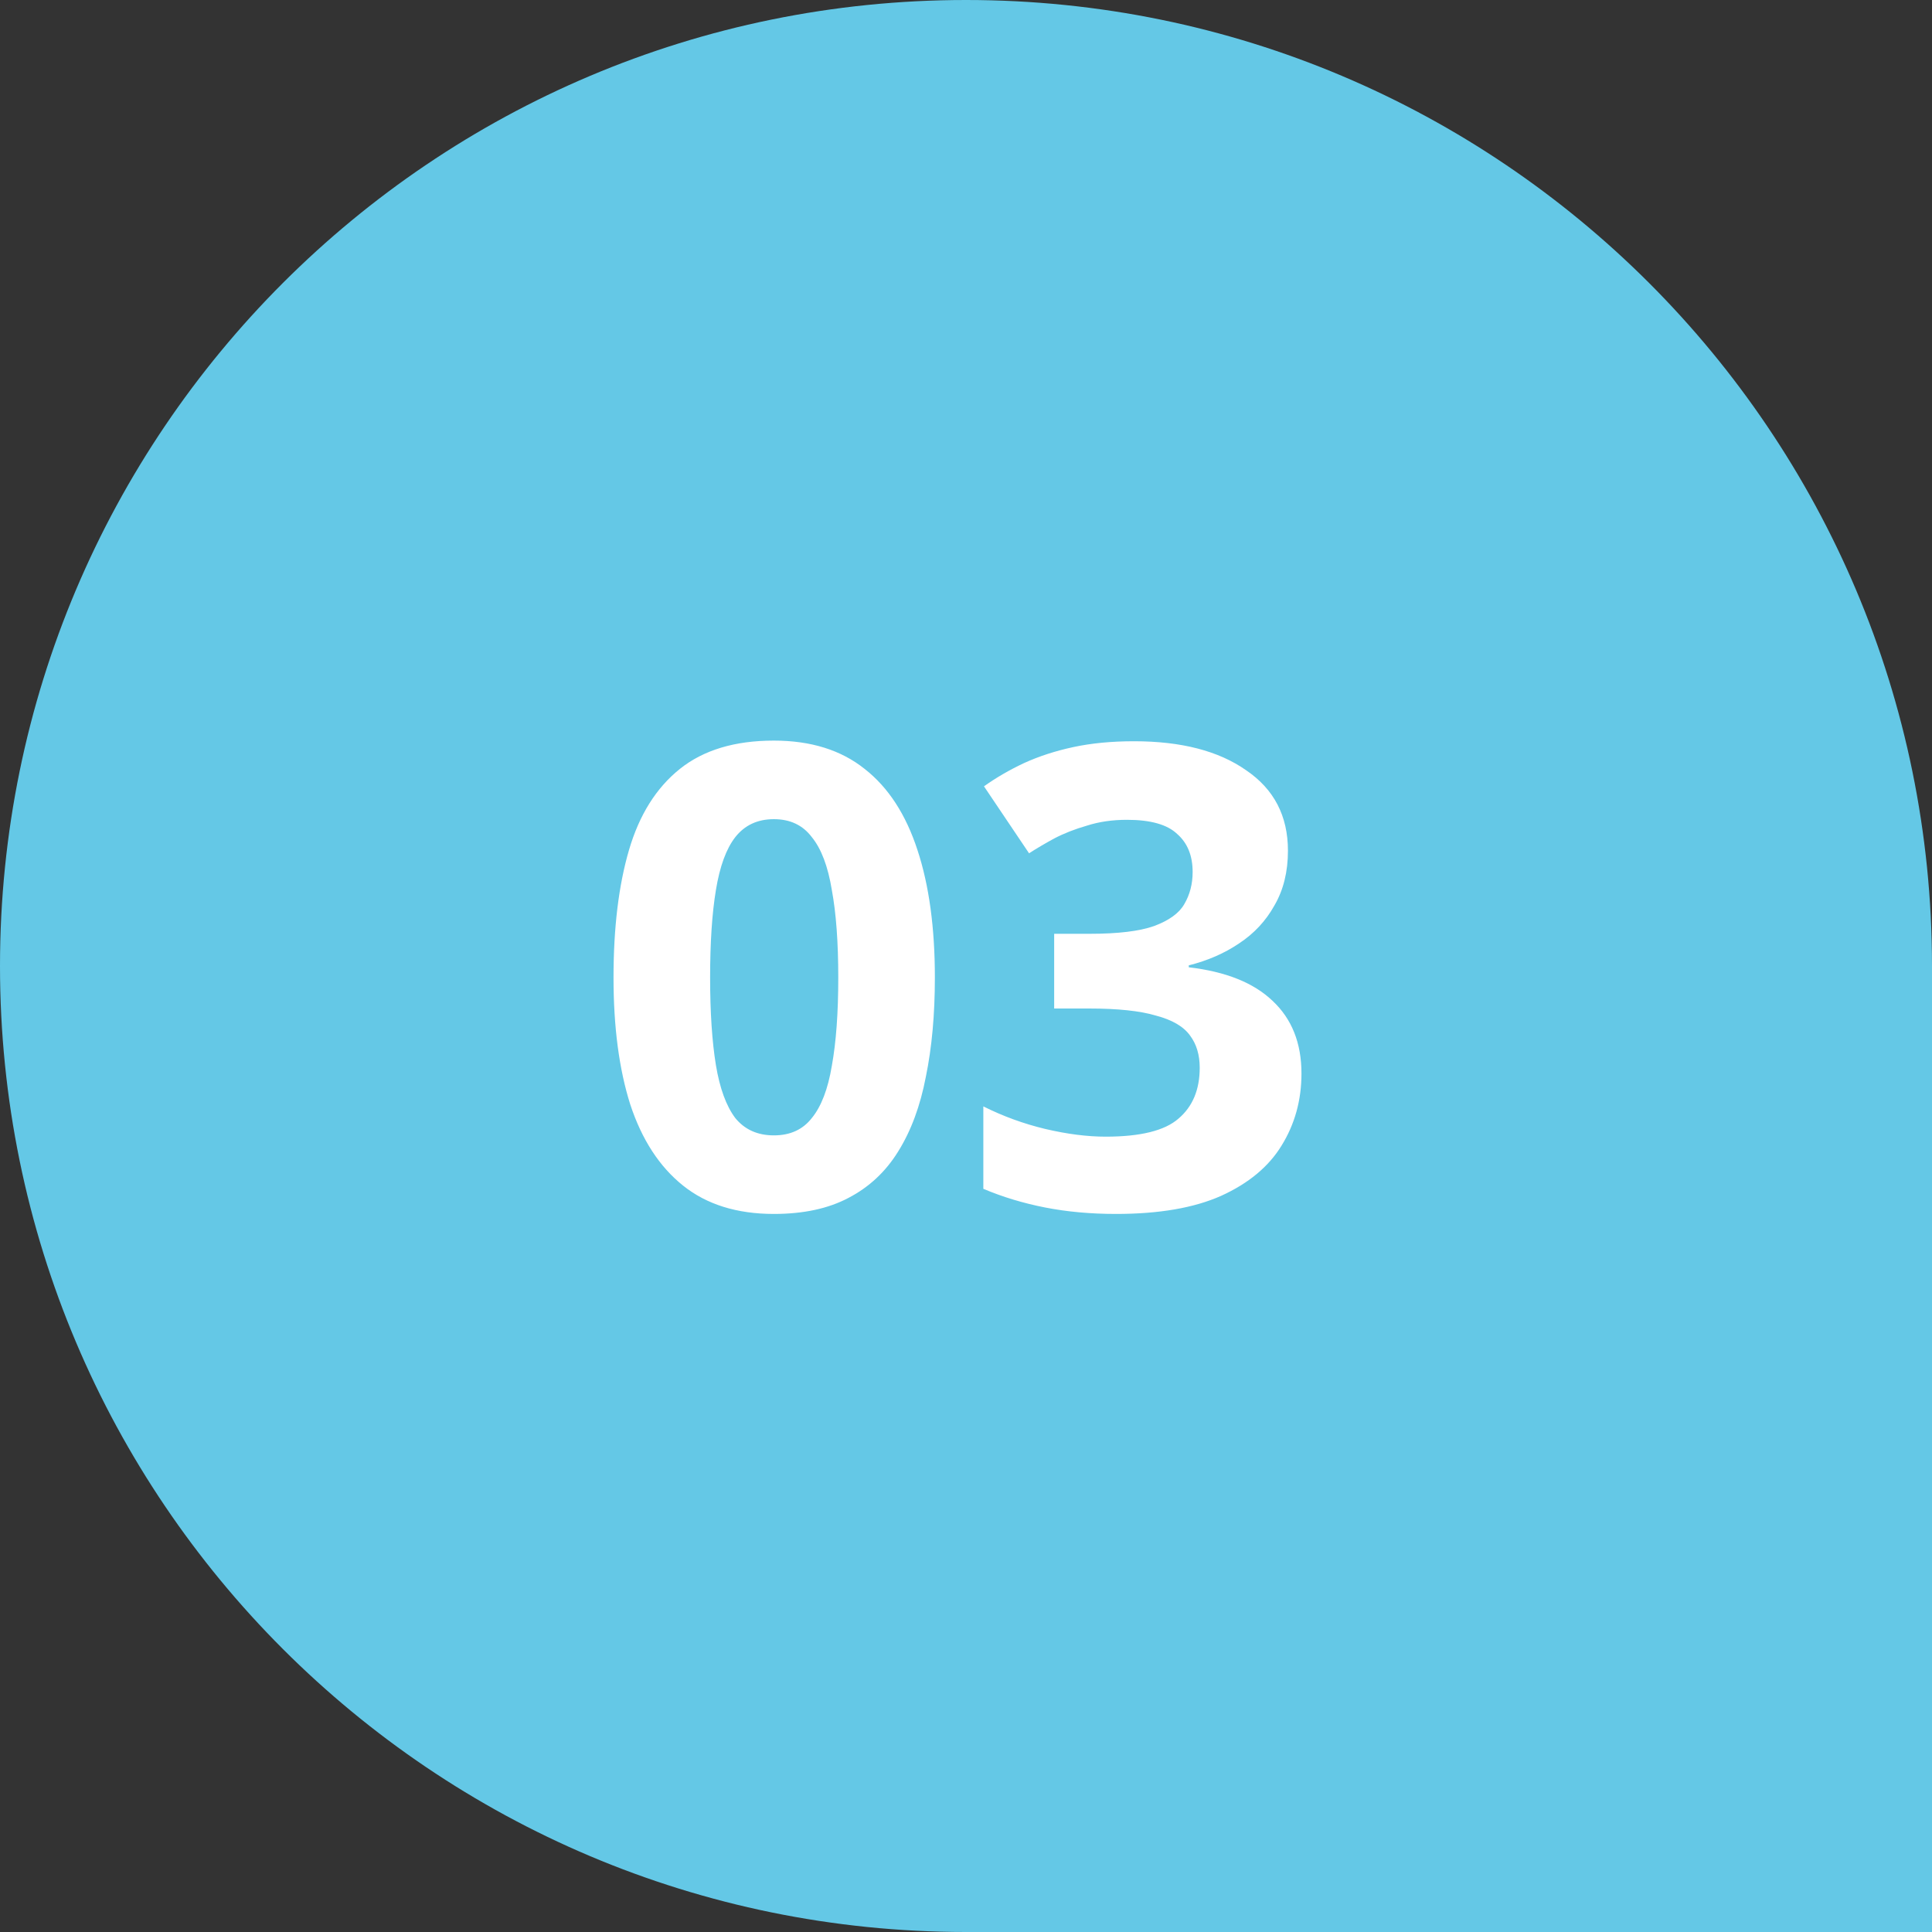
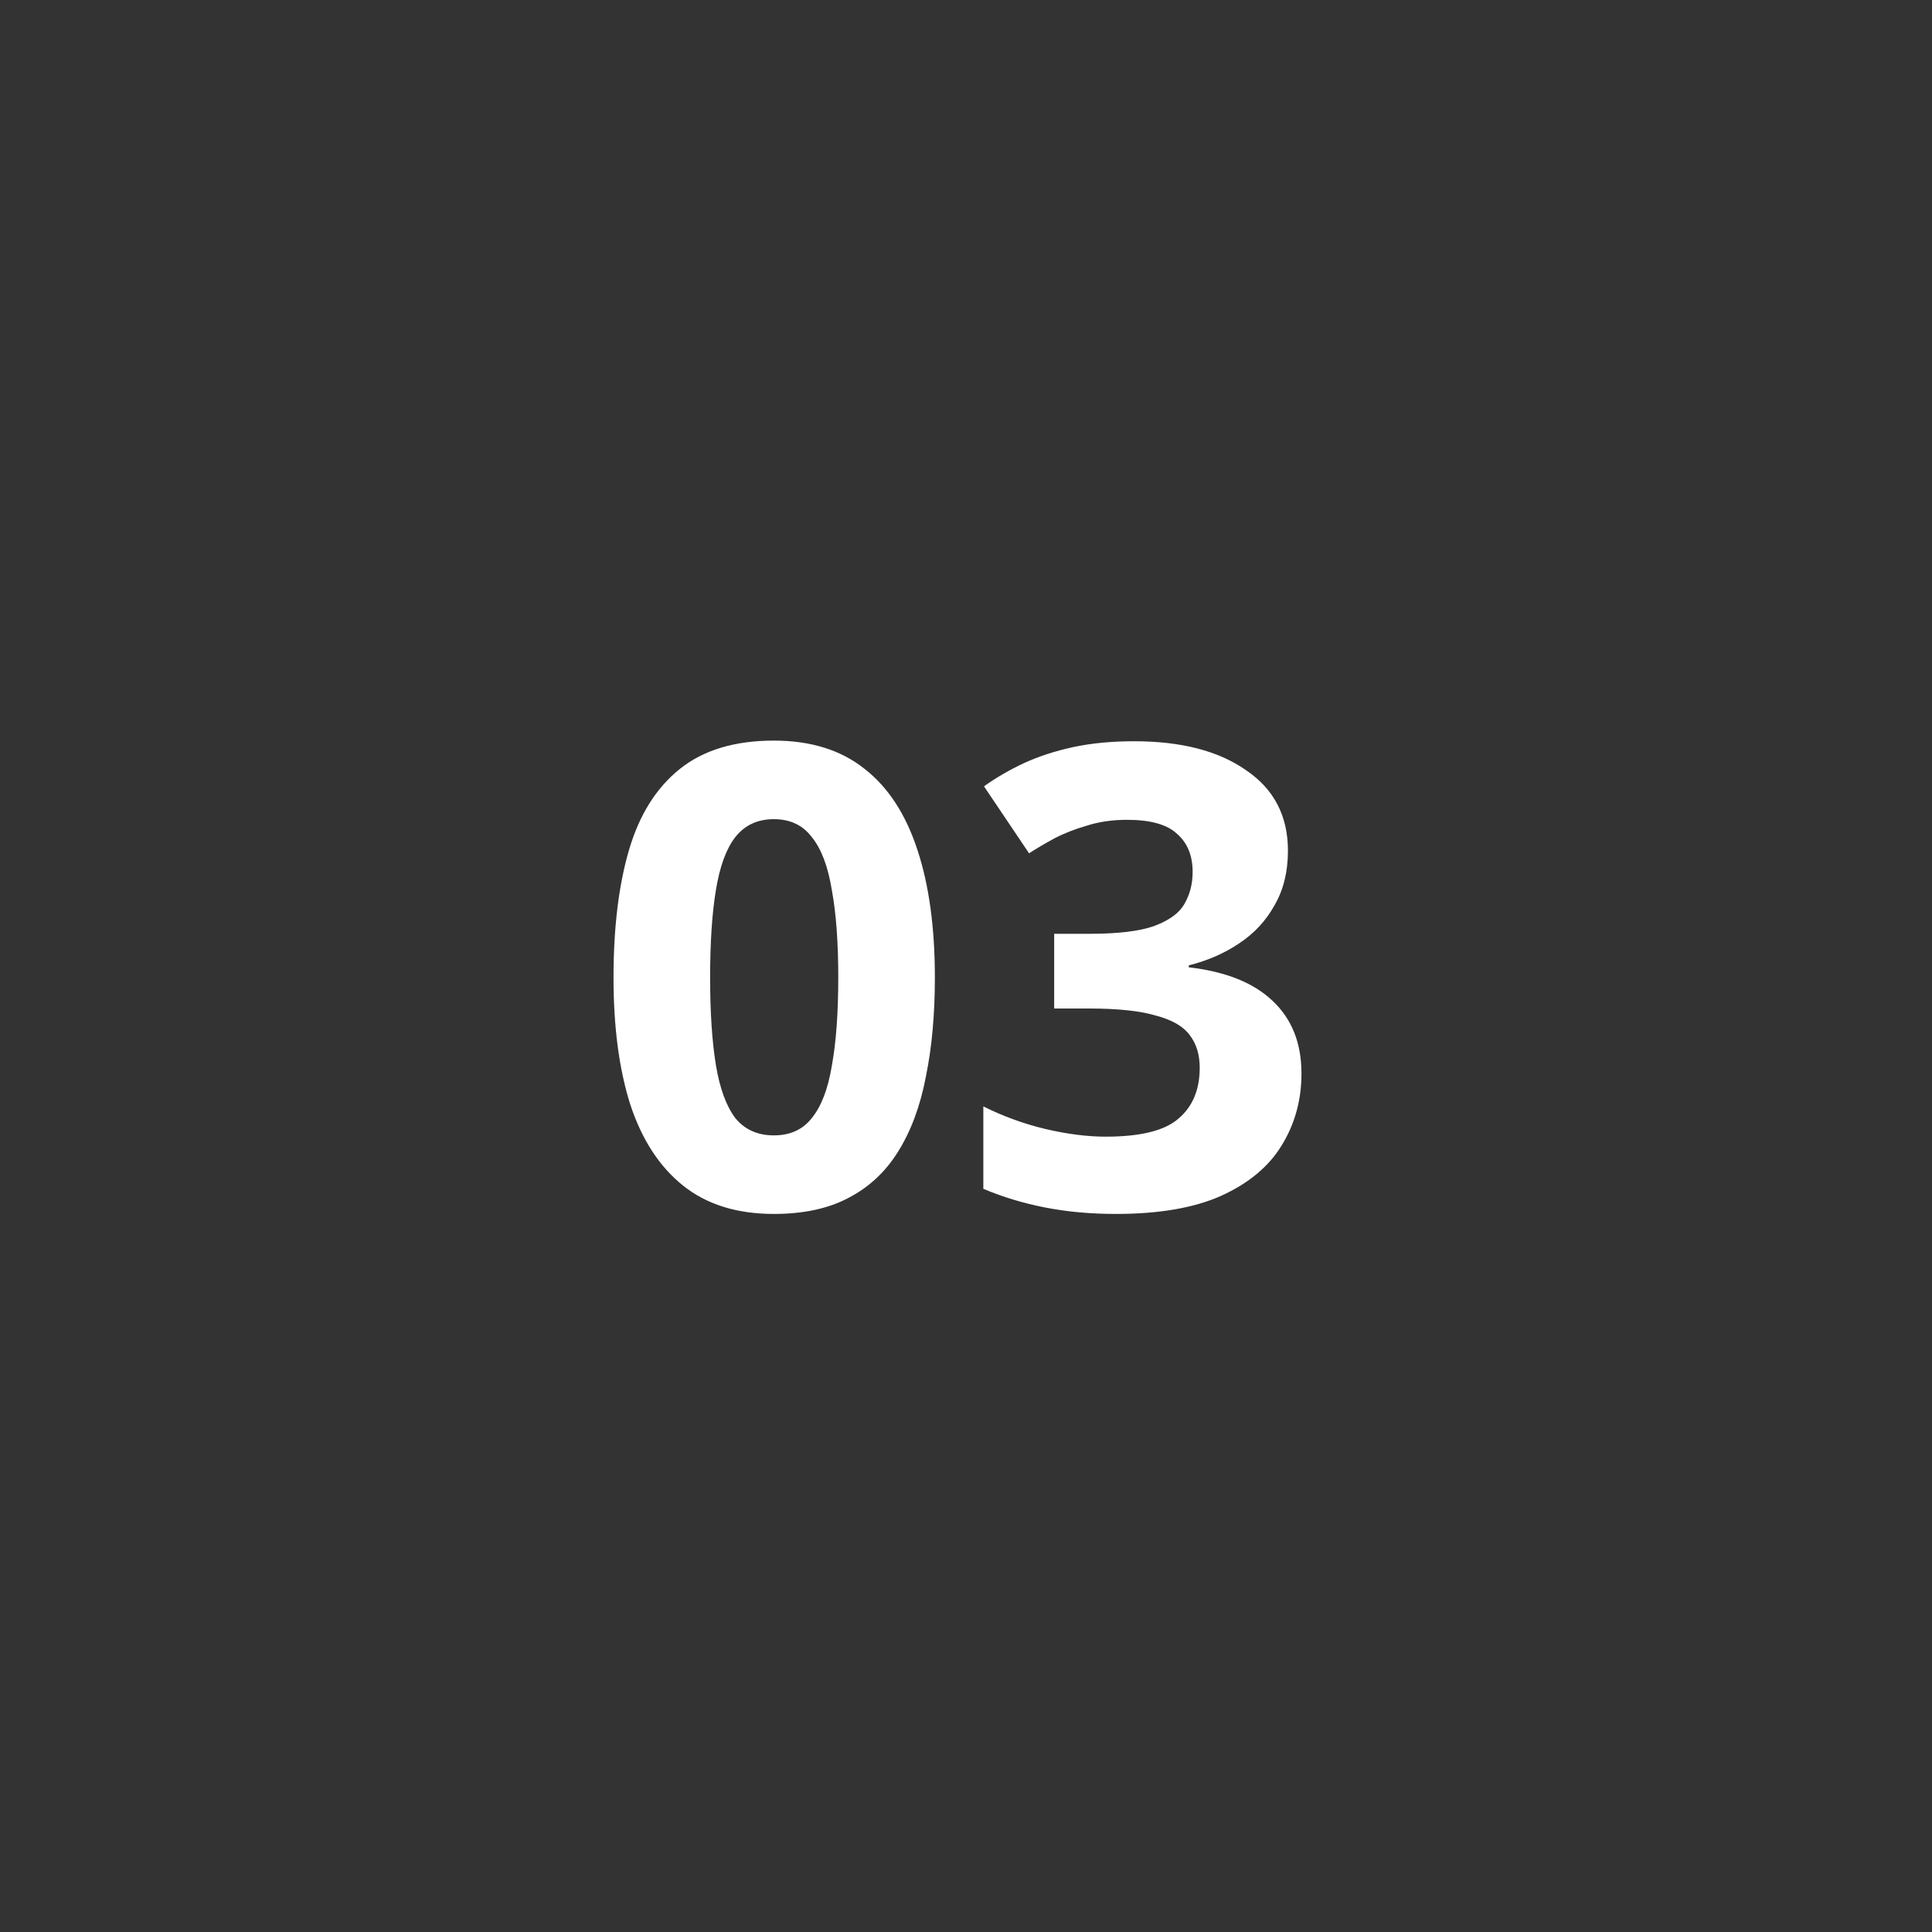
<svg xmlns="http://www.w3.org/2000/svg" width="72" height="72" viewBox="0 0 72 72" fill="none">
  <rect x="0" y="0" width="72" height="72" fill="#333333" stroke="none" />
-   <path d="M0 36C0 16.118 16.118 0 36 0C55.882 0 72 16.118 72 36V72H36C16.118 72 0 55.882 0 36Z" fill="#64C8E6" />
  <path d="M34.84 36.432C34.84 37.808 34.728 39.04 34.504 40.128C34.296 41.216 33.952 42.144 33.472 42.912C33.008 43.664 32.392 44.24 31.624 44.64C30.872 45.04 29.944 45.24 28.84 45.24C27.464 45.24 26.336 44.888 25.456 44.184C24.576 43.48 23.92 42.472 23.488 41.16C23.072 39.848 22.864 38.272 22.864 36.432C22.864 34.576 23.056 32.992 23.44 31.68C23.824 30.368 24.456 29.36 25.336 28.656C26.216 27.952 27.384 27.6 28.84 27.6C30.216 27.6 31.344 27.952 32.224 28.656C33.104 29.344 33.76 30.352 34.192 31.68C34.624 32.992 34.84 34.576 34.84 36.432ZM26.464 36.432C26.464 37.728 26.536 38.816 26.68 39.696C26.824 40.56 27.064 41.216 27.4 41.664C27.752 42.096 28.232 42.312 28.84 42.312C29.448 42.312 29.92 42.096 30.256 41.664C30.608 41.232 30.856 40.584 31 39.72C31.16 38.84 31.24 37.744 31.24 36.432C31.24 35.12 31.16 34.032 31 33.168C30.856 32.288 30.608 31.632 30.256 31.2C29.92 30.752 29.448 30.528 28.84 30.528C28.232 30.528 27.752 30.752 27.4 31.2C27.064 31.632 26.824 32.288 26.68 33.168C26.536 34.032 26.464 35.12 26.464 36.432ZM47.998 31.704C47.998 32.488 47.83 33.168 47.494 33.744C47.174 34.32 46.734 34.792 46.174 35.16C45.63 35.528 45.006 35.8 44.302 35.976V36.048C45.678 36.208 46.718 36.624 47.422 37.296C48.142 37.968 48.502 38.872 48.502 40.008C48.502 41 48.254 41.896 47.758 42.696C47.278 43.48 46.526 44.104 45.502 44.568C44.494 45.016 43.19 45.24 41.59 45.24C40.646 45.24 39.766 45.16 38.95 45C38.134 44.84 37.366 44.608 36.646 44.304V41.232C37.382 41.6 38.15 41.88 38.95 42.072C39.766 42.264 40.518 42.36 41.206 42.36C42.502 42.36 43.406 42.136 43.918 41.688C44.446 41.24 44.71 40.608 44.71 39.792C44.71 39.312 44.59 38.912 44.35 38.592C44.11 38.256 43.686 38.008 43.078 37.848C42.486 37.672 41.654 37.584 40.582 37.584H39.286V34.8H40.606C41.662 34.8 42.462 34.704 43.006 34.512C43.566 34.304 43.942 34.032 44.134 33.696C44.342 33.344 44.446 32.944 44.446 32.496C44.446 31.888 44.254 31.416 43.87 31.08C43.502 30.728 42.878 30.552 41.998 30.552C41.454 30.552 40.958 30.624 40.51 30.768C40.062 30.896 39.654 31.056 39.286 31.248C38.934 31.44 38.622 31.624 38.35 31.8L36.67 29.304C37.118 28.984 37.614 28.696 38.158 28.44C38.718 28.184 39.334 27.984 40.006 27.84C40.678 27.696 41.43 27.624 42.262 27.624C44.022 27.624 45.414 27.984 46.438 28.704C47.478 29.408 47.998 30.408 47.998 31.704Z" fill="white" />
</svg>